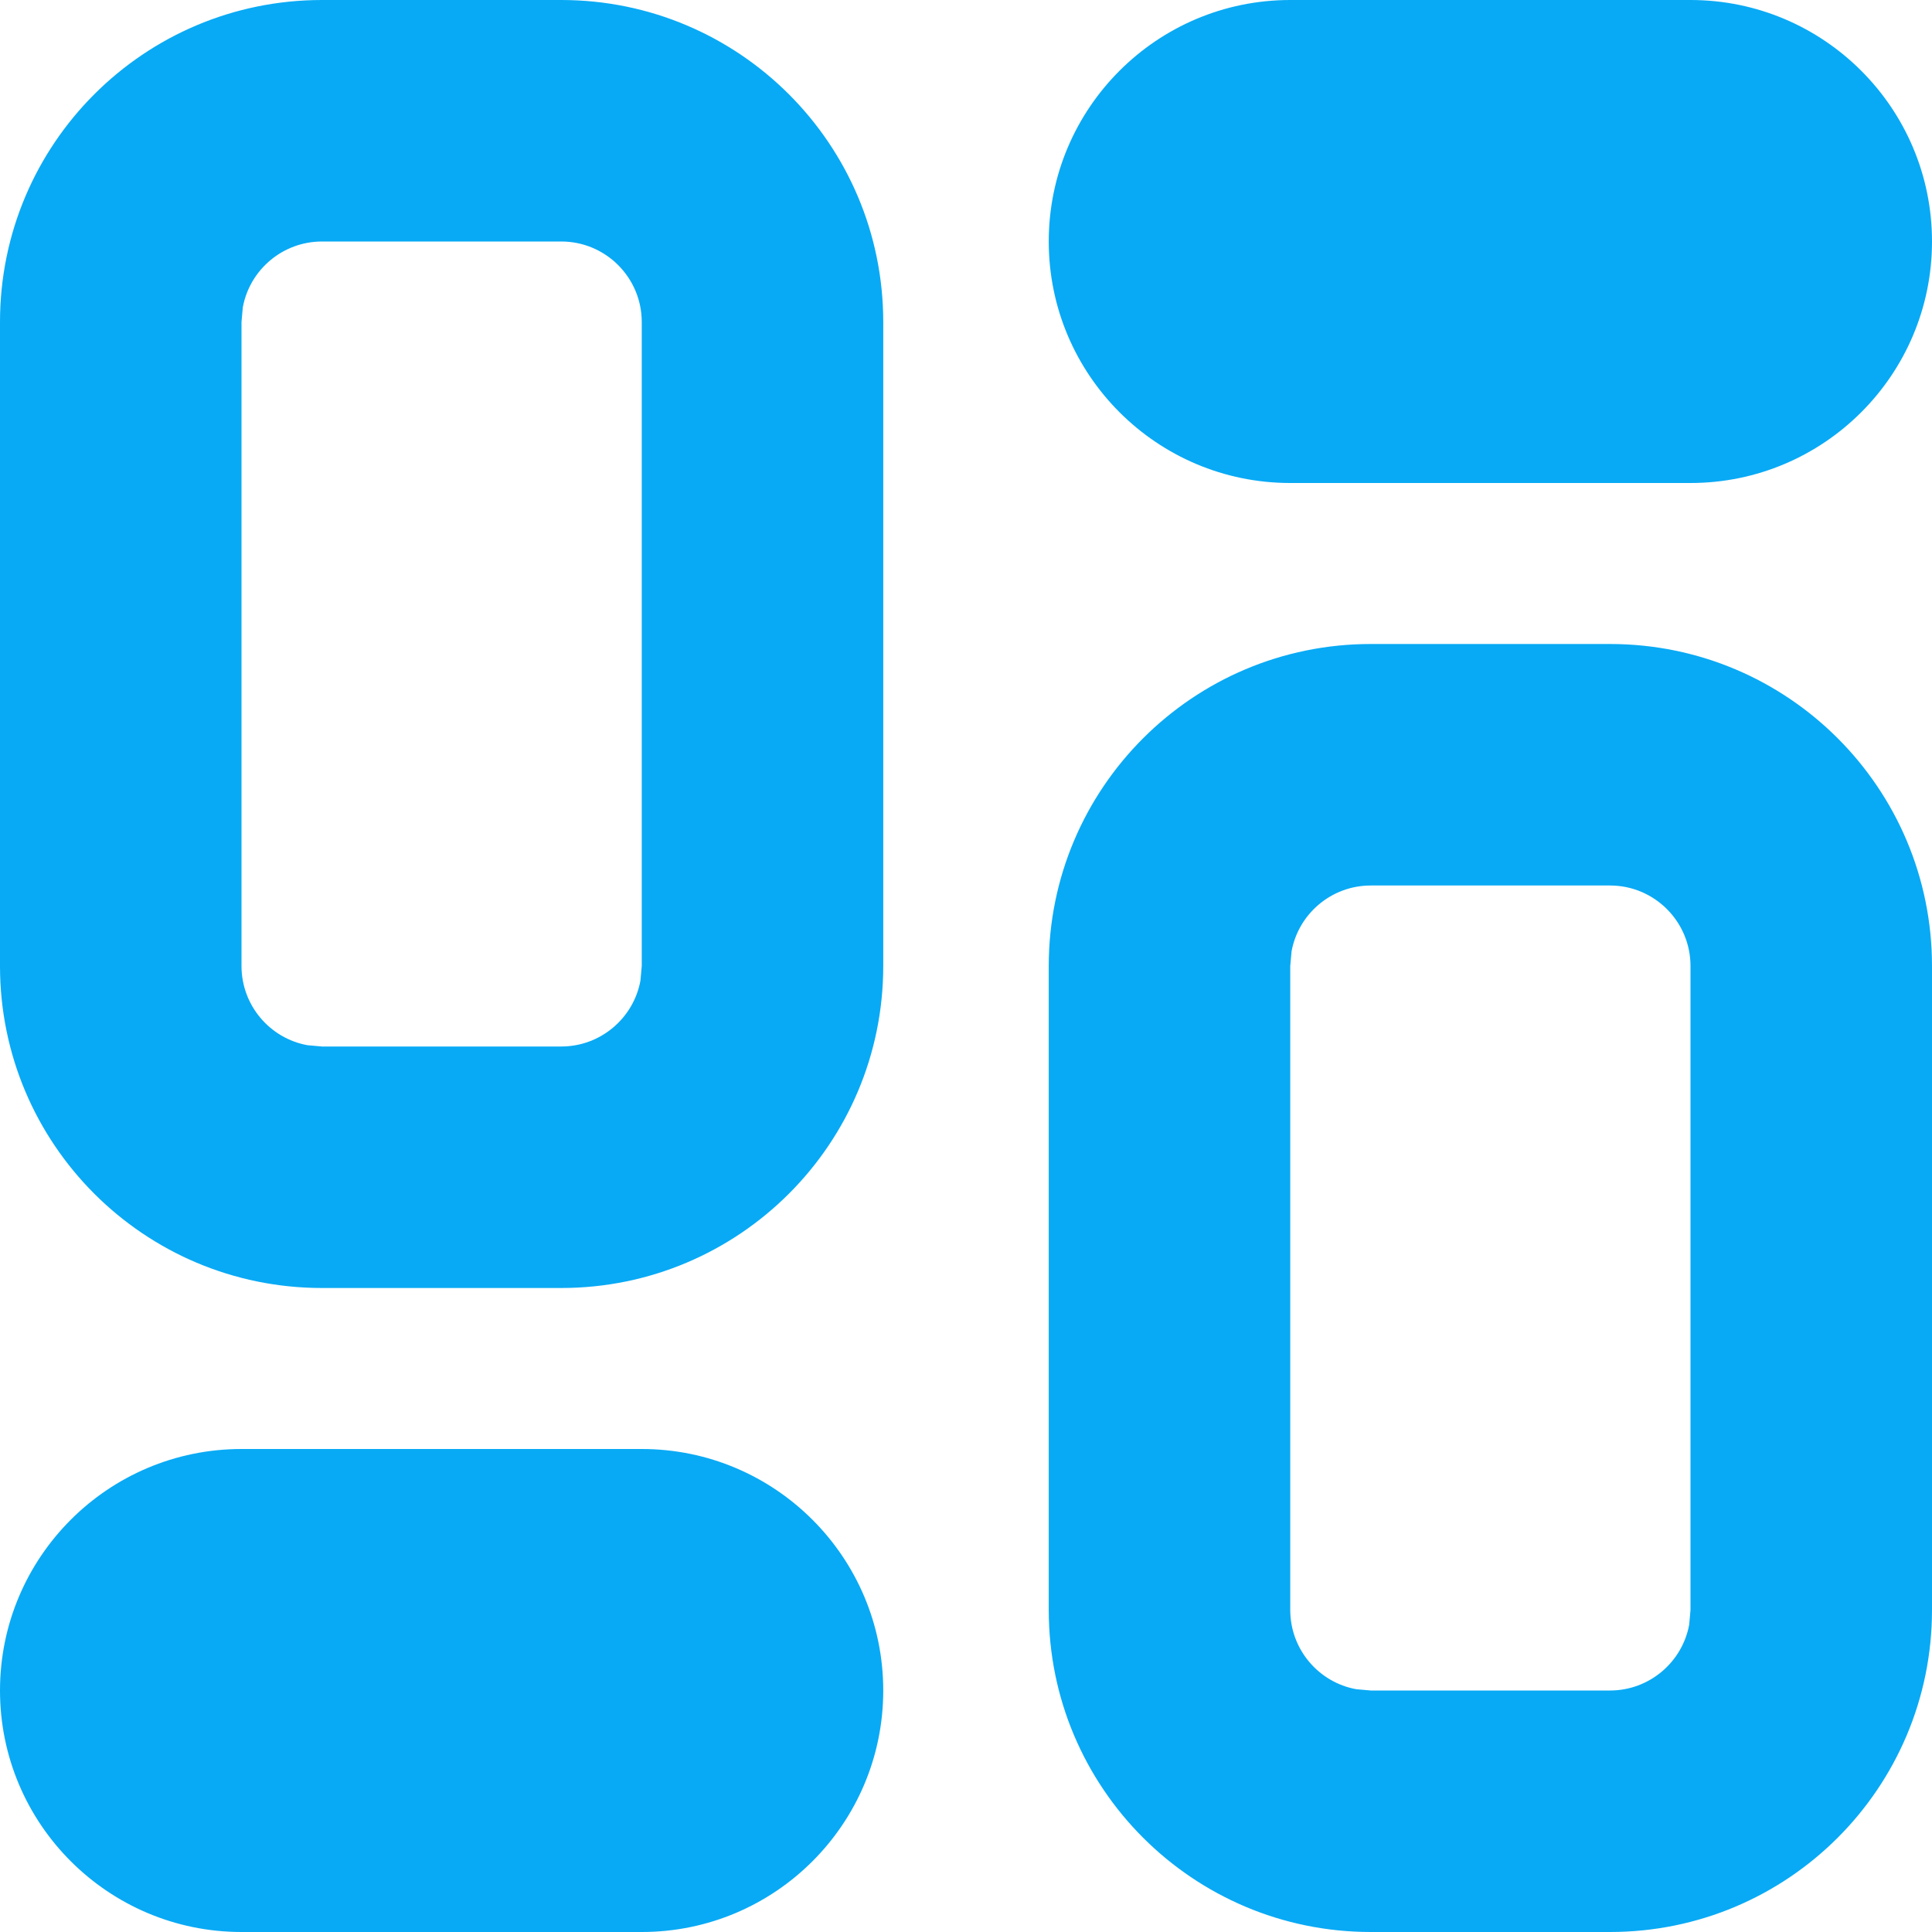
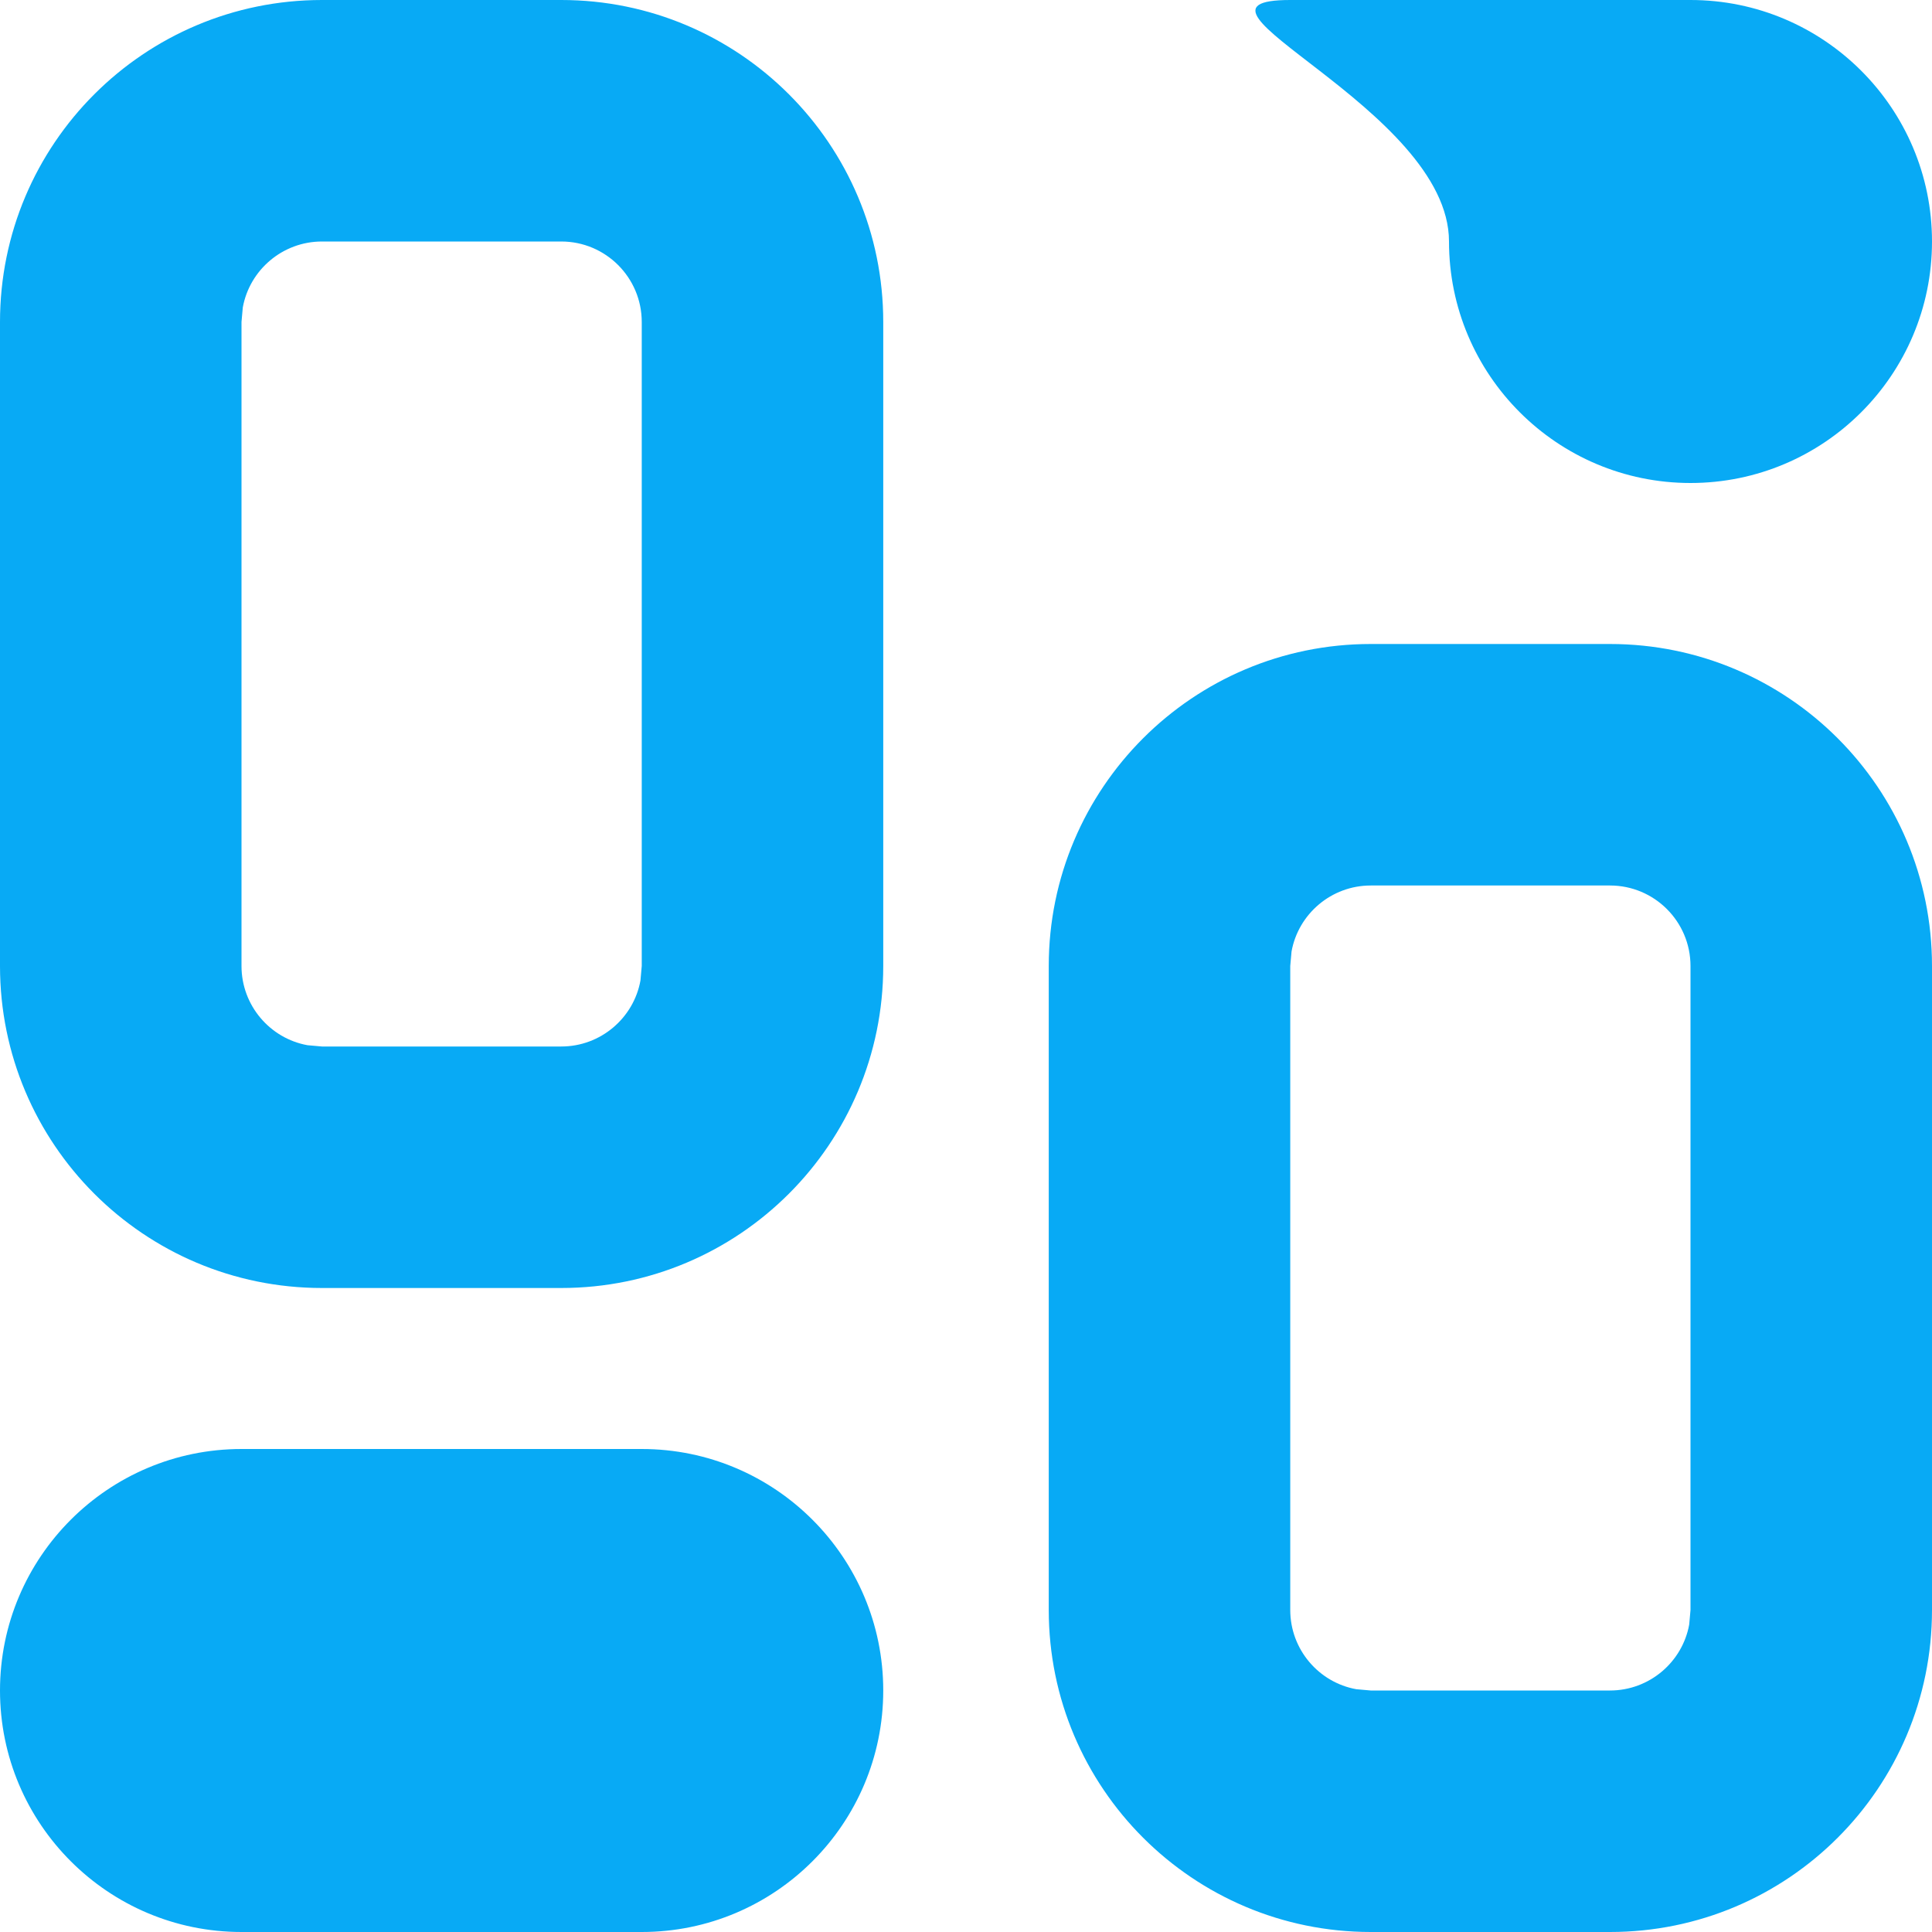
<svg xmlns="http://www.w3.org/2000/svg" width="12" height="12" viewBox="0 0 12 12">
-   <path fill="#08AAF5" fill-rule="evenodd" d="M10 4c1.105 0 2 .895 2 2v4c0 1.105-.895 2-2 2H8.514c-1.104 0-2-.895-2-2V6c0-1.105.896-2 2-2H10zM3.986 9c.828 0 1.5.672 1.5 1.5s-.672 1.5-1.5 1.5H1.5C.672 12 0 11.328 0 10.5S.672 9 1.5 9h2.486zM10 5.5H8.514c-.245 0-.45.177-.492.41L8.014 6v4c0 .245.177.45.41.492l.09.008H10c.245 0 .45-.177.492-.41L10.5 10V6c0-.276-.224-.5-.5-.5zM3.486 0c1.104 0 2 .895 2 2v4c0 1.105-.896 2-2 2H2C.895 8 0 7.105 0 6V2C0 .895.895 0 2 0h1.486zm0 1.5H2c-.245 0-.45.177-.492.41L1.5 2v4c0 .245.177.45.41.492L2 6.5h1.486c.245 0 .45-.177.492-.41L3.986 6V2c0-.276-.224-.5-.5-.5zM10.5 0c.828 0 1.5.672 1.5 1.5S11.328 3 10.5 3H8.014c-.828 0-1.5-.672-1.5-1.5S7.186 0 8.014 0H10.5z" />
+   <path fill="#08AAF5" fill-rule="evenodd" d="M10 4c1.105 0 2 .895 2 2v4c0 1.105-.895 2-2 2H8.514c-1.104 0-2-.895-2-2V6c0-1.105.896-2 2-2H10zM3.986 9c.828 0 1.5.672 1.5 1.5s-.672 1.5-1.5 1.5H1.5C.672 12 0 11.328 0 10.5S.672 9 1.5 9h2.486zM10 5.5H8.514c-.245 0-.45.177-.492.41L8.014 6v4c0 .245.177.45.41.492l.09.008H10c.245 0 .45-.177.492-.41L10.5 10V6c0-.276-.224-.5-.5-.5zM3.486 0c1.104 0 2 .895 2 2v4c0 1.105-.896 2-2 2H2C.895 8 0 7.105 0 6V2C0 .895.895 0 2 0h1.486zm0 1.5H2c-.245 0-.45.177-.492.41L1.5 2v4c0 .245.177.45.41.492L2 6.5h1.486c.245 0 .45-.177.492-.41L3.986 6V2c0-.276-.224-.5-.5-.5zM10.5 0c.828 0 1.5.672 1.5 1.5S11.328 3 10.5 3c-.828 0-1.5-.672-1.5-1.5S7.186 0 8.014 0H10.5z" />
</svg>